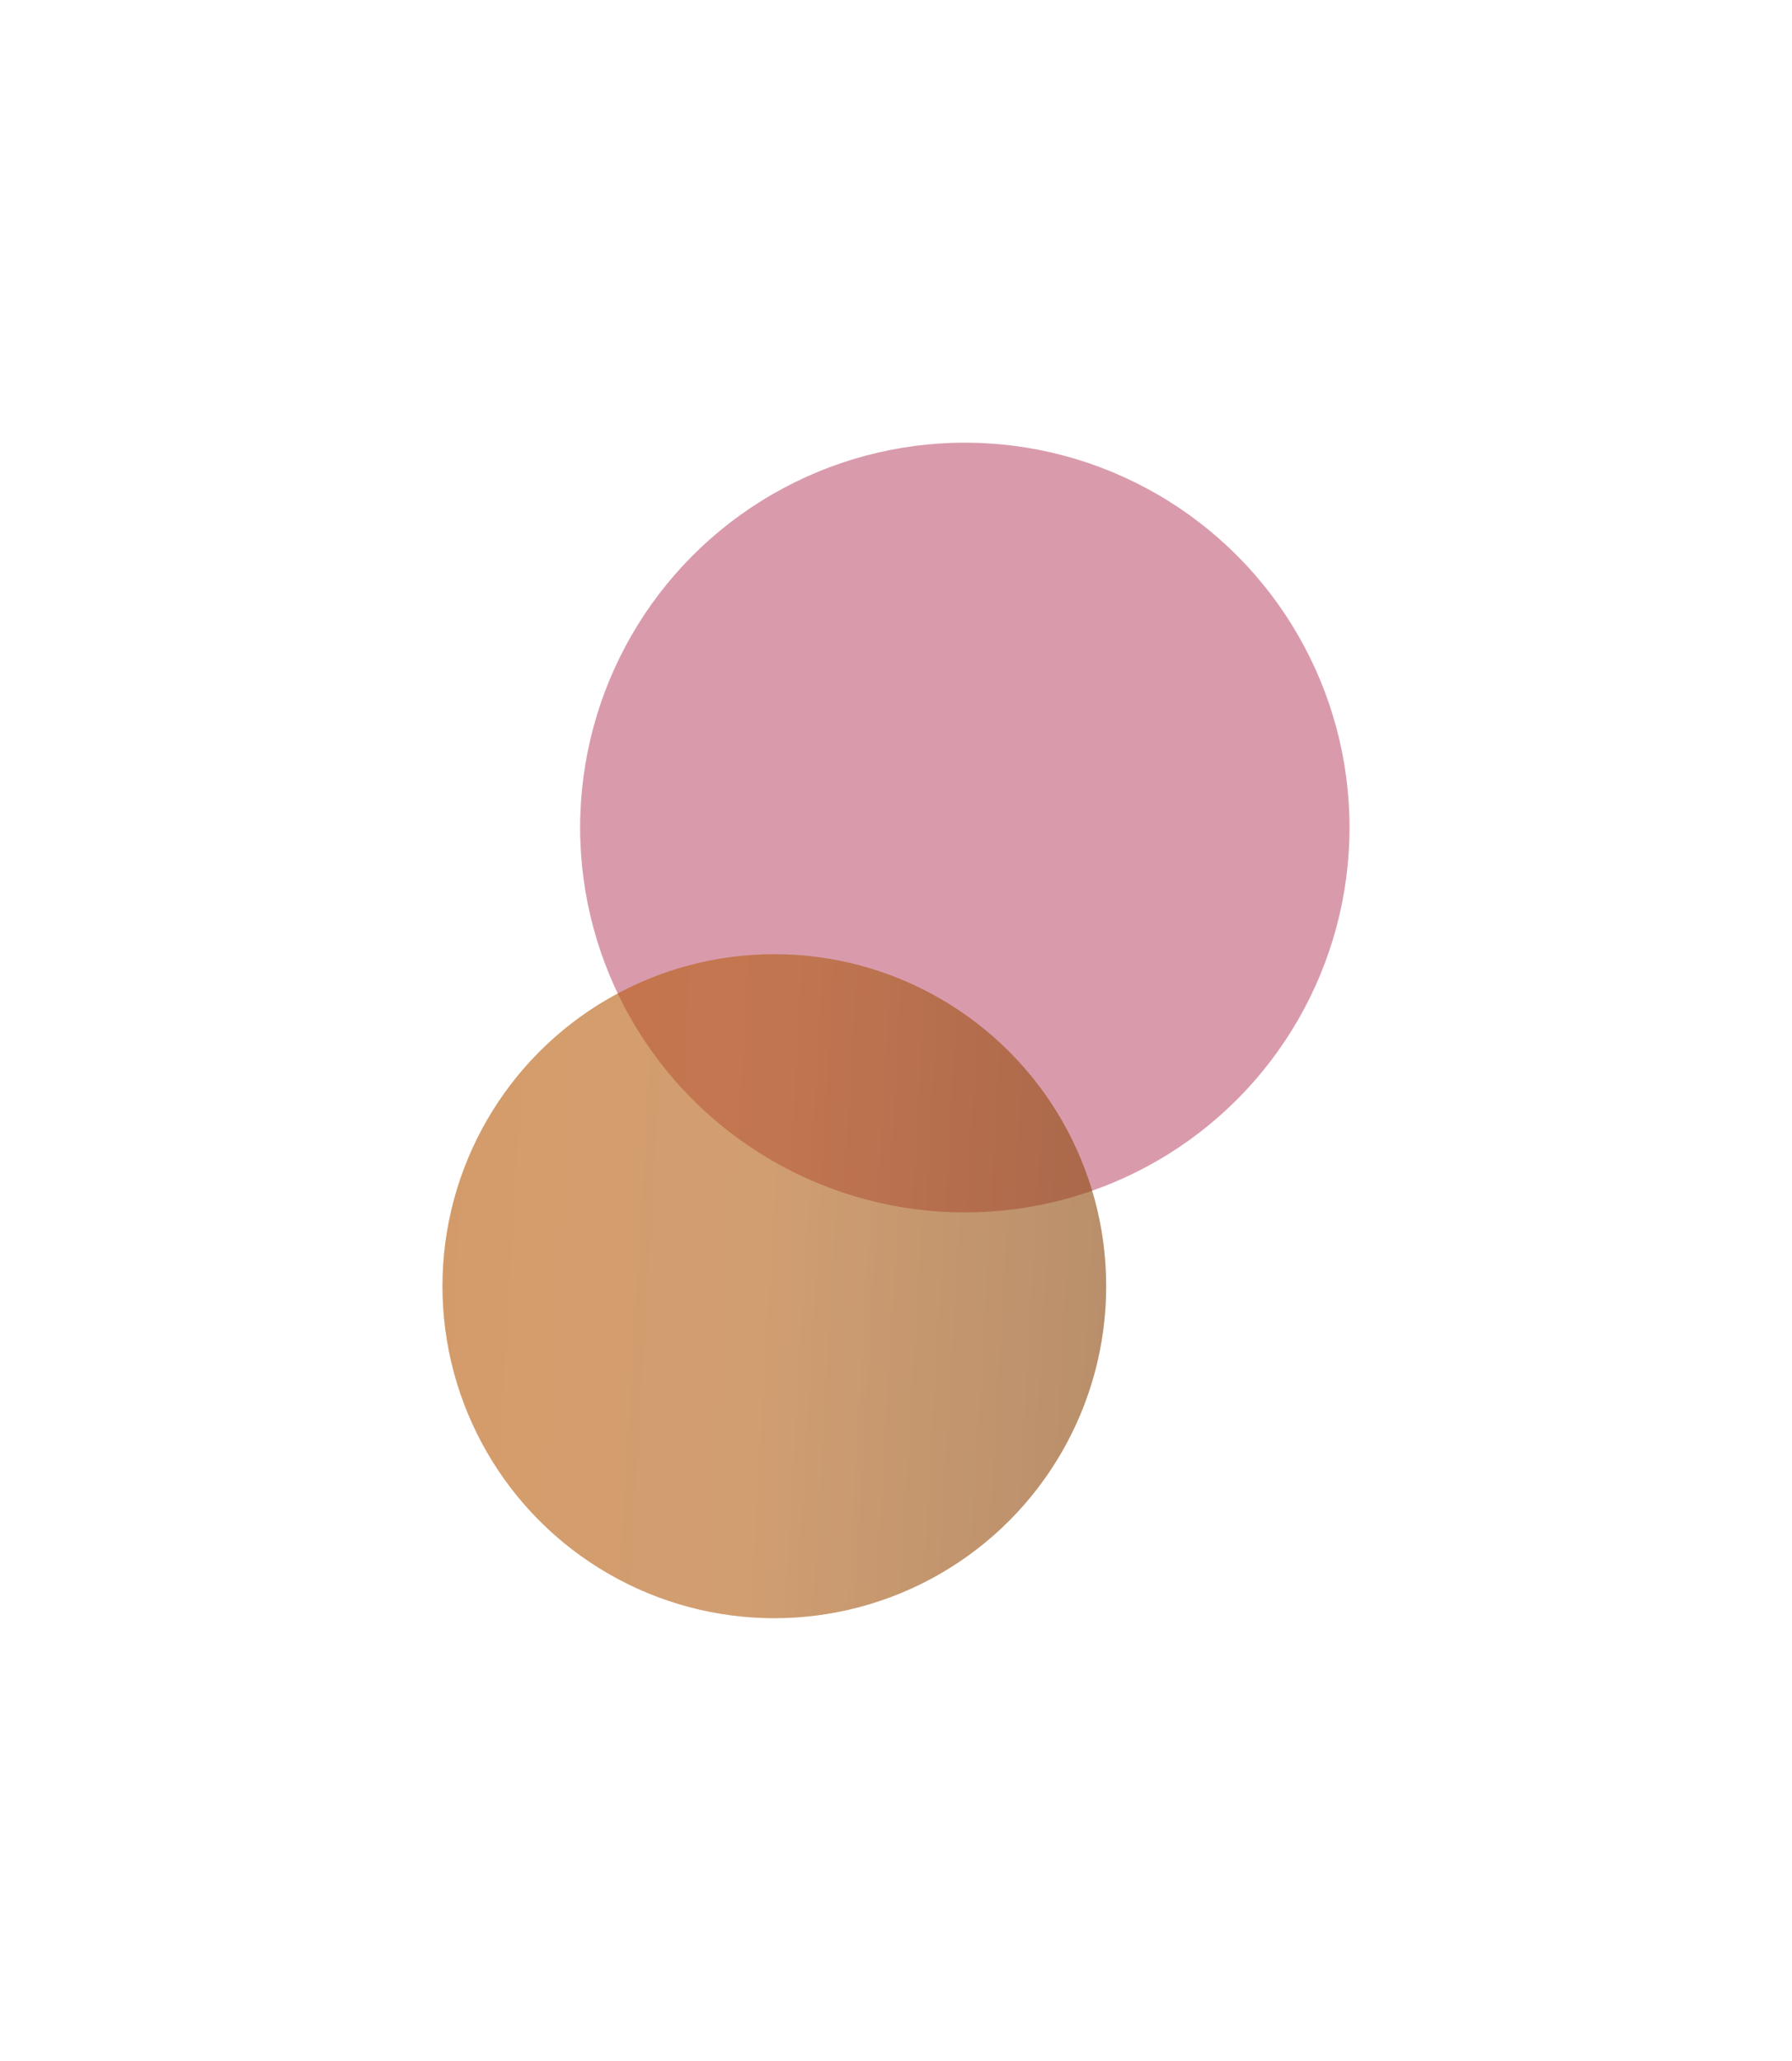
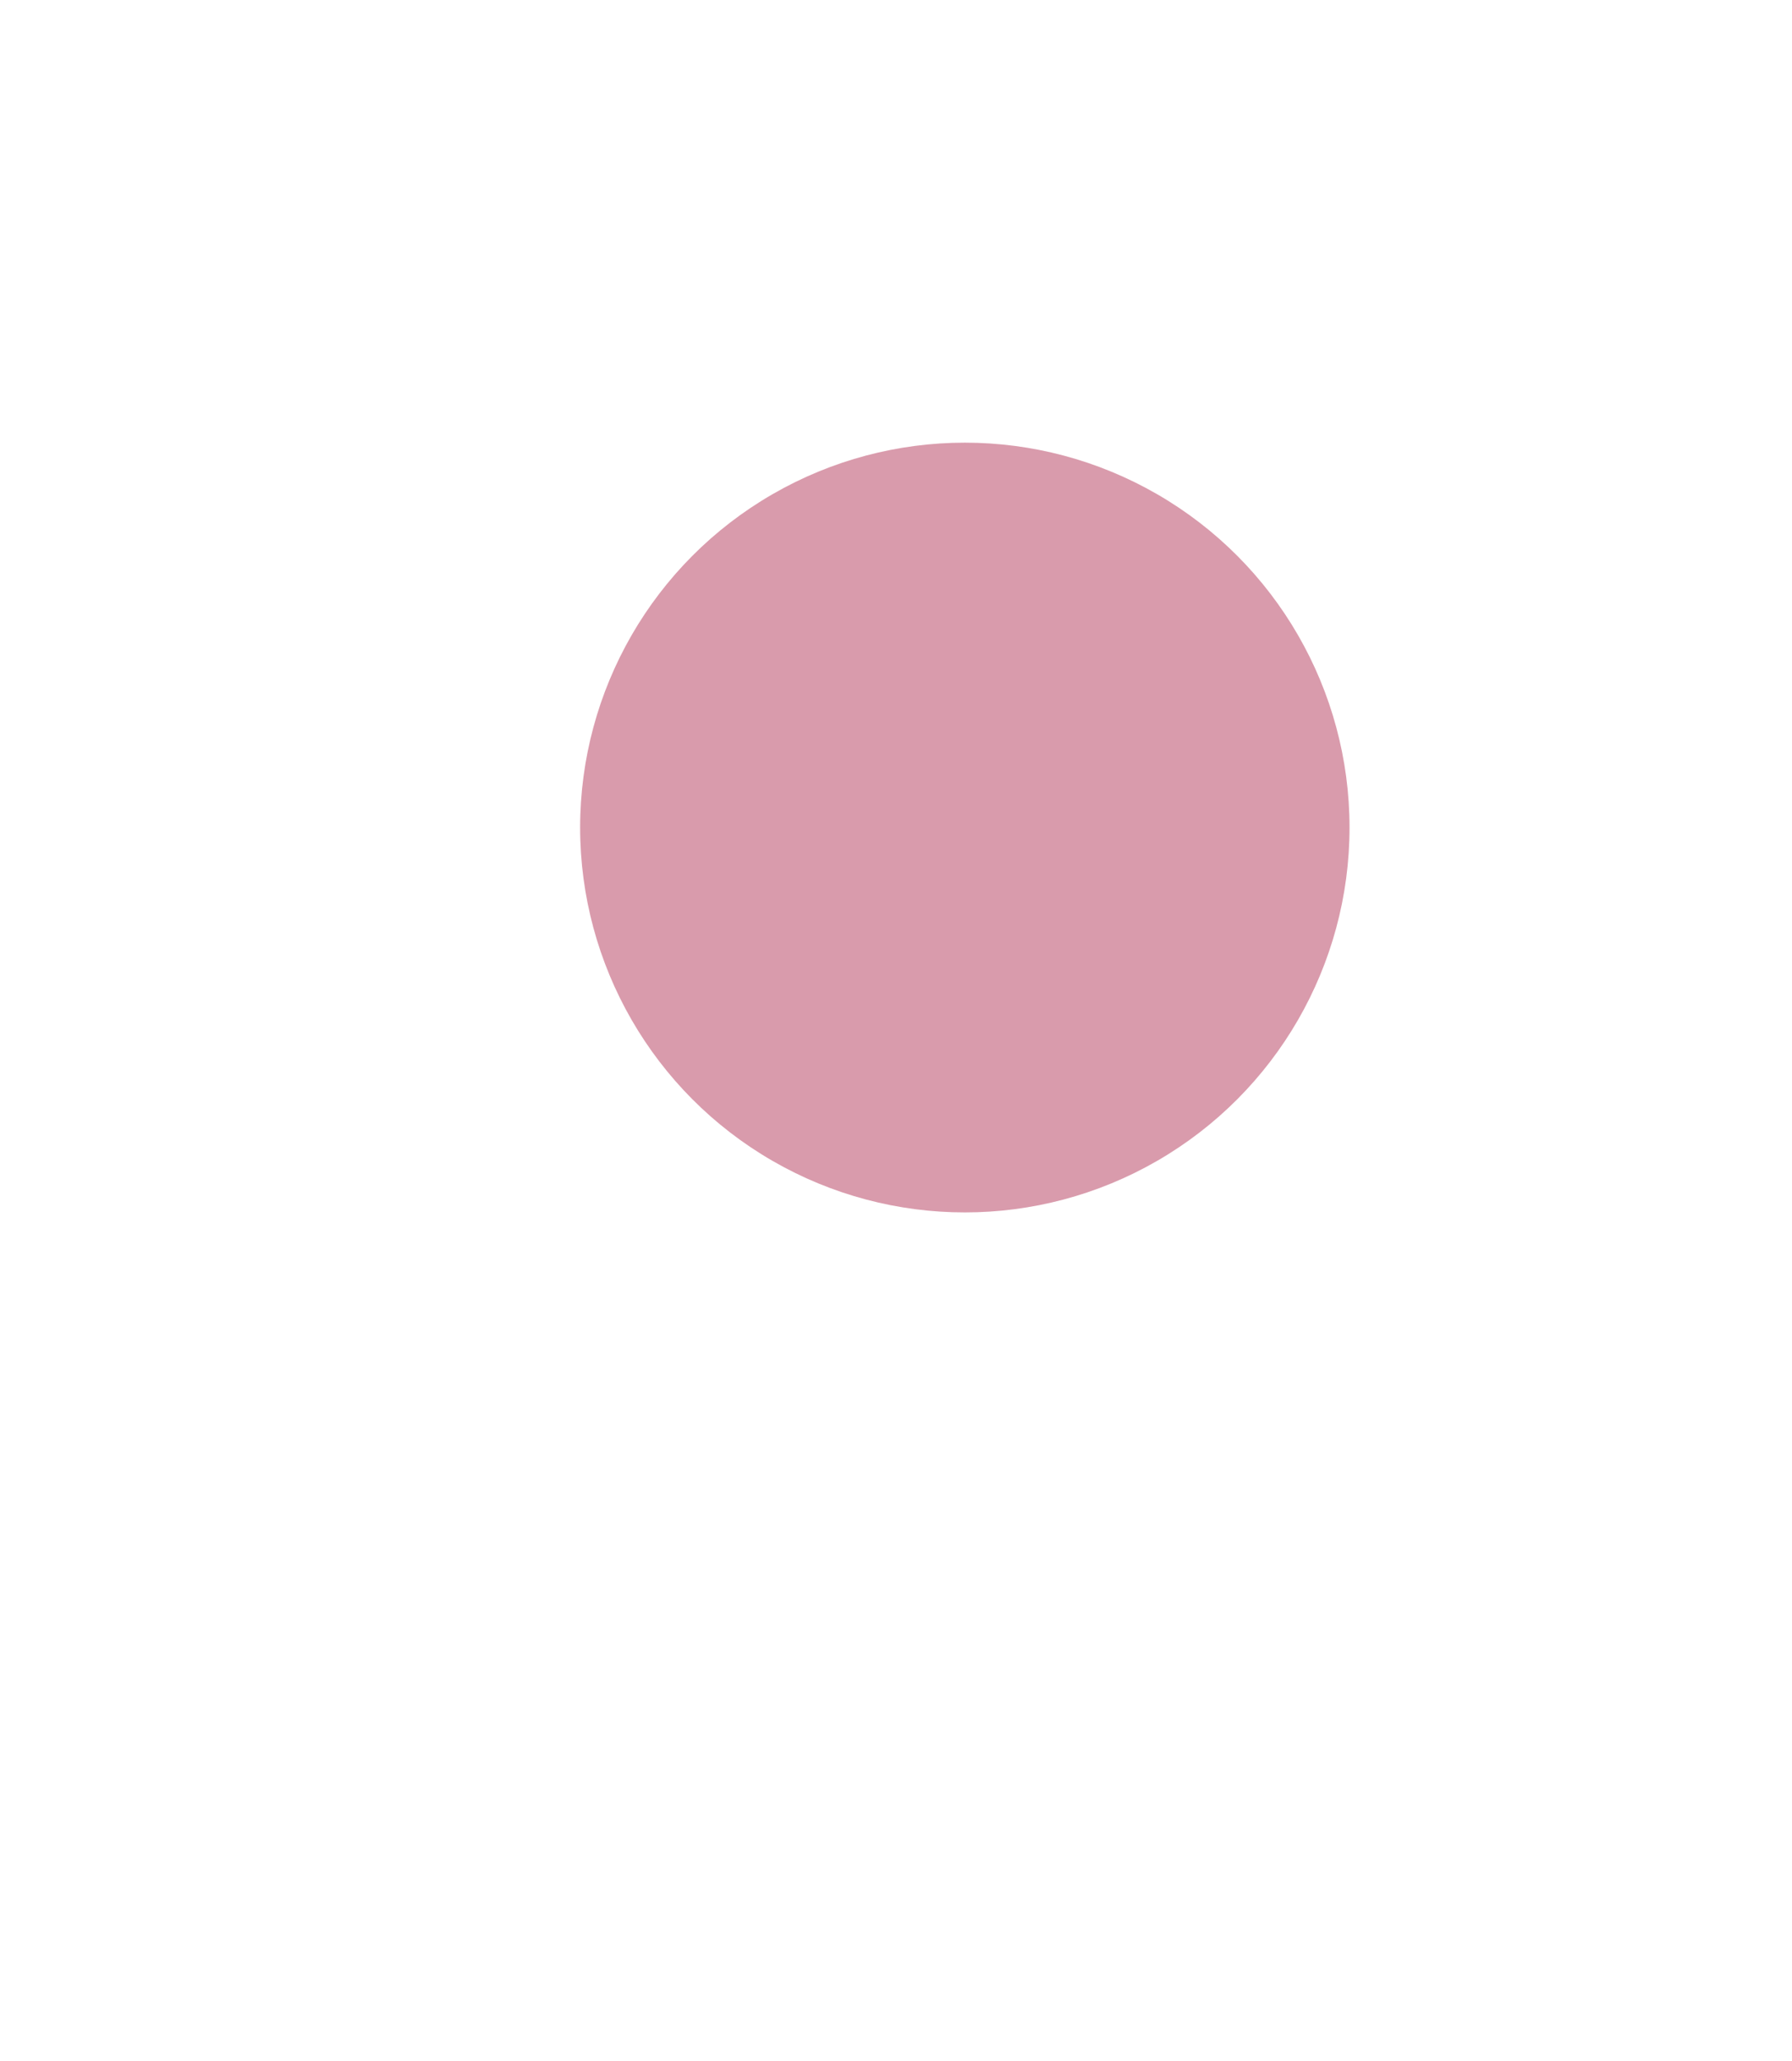
<svg xmlns="http://www.w3.org/2000/svg" width="729" height="838" viewBox="0 0 729 838" fill="none">
  <g filter="url(#filter0_f_2517_1718)">
    <circle cx="392.5" cy="336.5" r="156.5" fill="#BA4969" fill-opacity="0.55" />
  </g>
  <g opacity="0.6" filter="url(#filter1_f_2517_1718)">
-     <circle cx="315" cy="523" r="135" fill="url(#paint0_linear_2517_1718)" />
-     <circle cx="315" cy="523" r="135" fill="url(#paint1_linear_2517_1718)" fill-opacity="0.2" />
-   </g>
+     </g>
  <defs>
    <filter id="filter0_f_2517_1718" x="56" y="0" width="673" height="673" filterUnits="userSpaceOnUse" color-interpolation-filters="sRGB">
      <feFlood flood-opacity="0" result="BackgroundImageFix" />
      <feBlend mode="normal" in="SourceGraphic" in2="BackgroundImageFix" result="shape" />
      <feGaussianBlur stdDeviation="90" result="effect1_foregroundBlur_2517_1718" />
    </filter>
    <filter id="filter1_f_2517_1718" x="0" y="208" width="630" height="630" filterUnits="userSpaceOnUse" color-interpolation-filters="sRGB">
      <feFlood flood-opacity="0" result="BackgroundImageFix" />
      <feBlend mode="normal" in="SourceGraphic" in2="BackgroundImageFix" result="shape" />
      <feGaussianBlur stdDeviation="90" result="effect1_foregroundBlur_2517_1718" />
    </filter>
    <linearGradient id="paint0_linear_2517_1718" x1="180" y1="426.919" x2="459.233" y2="443.283" gradientUnits="userSpaceOnUse">
      <stop stop-color="#B25503" />
      <stop offset="0.47" stop-color="#AB5B14" />
      <stop offset="1" stop-color="#763B07" />
    </linearGradient>
    <linearGradient id="paint1_linear_2517_1718" x1="354.986" y1="658" x2="354.986" y2="388" gradientUnits="userSpaceOnUse">
      <stop stop-color="#D66D10" />
      <stop offset="1" stop-color="#D66D10" />
    </linearGradient>
  </defs>
</svg>